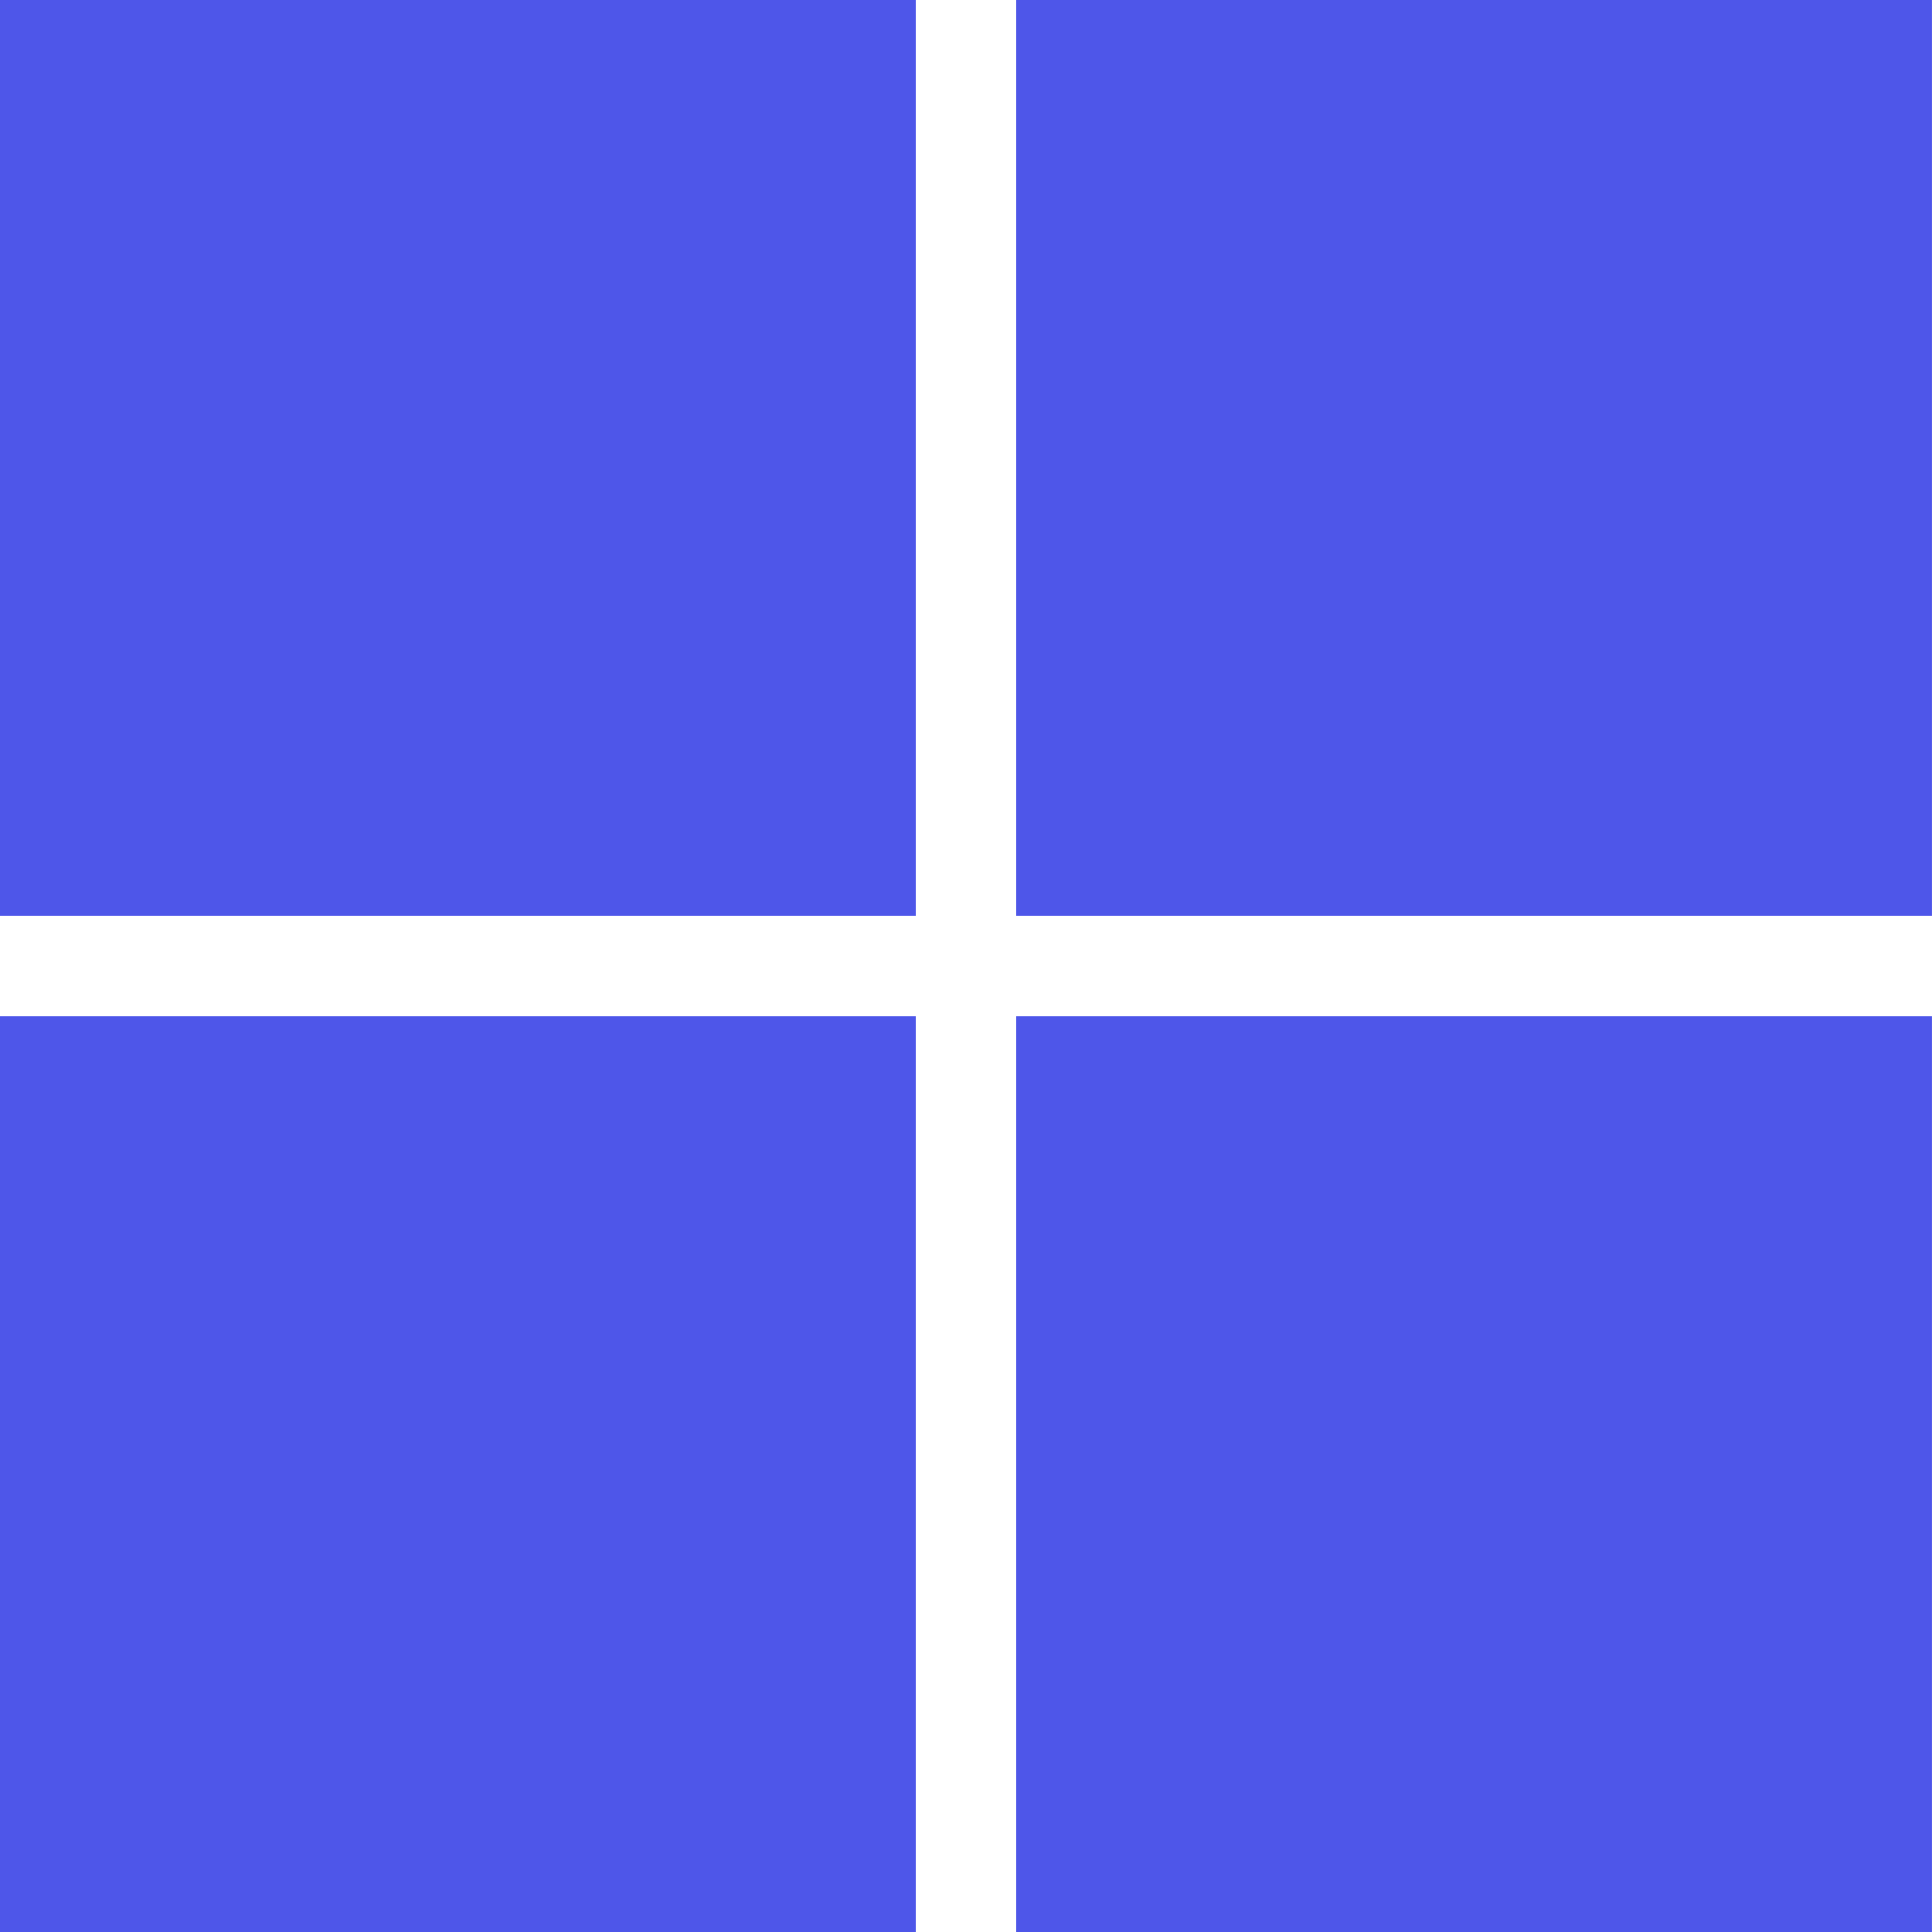
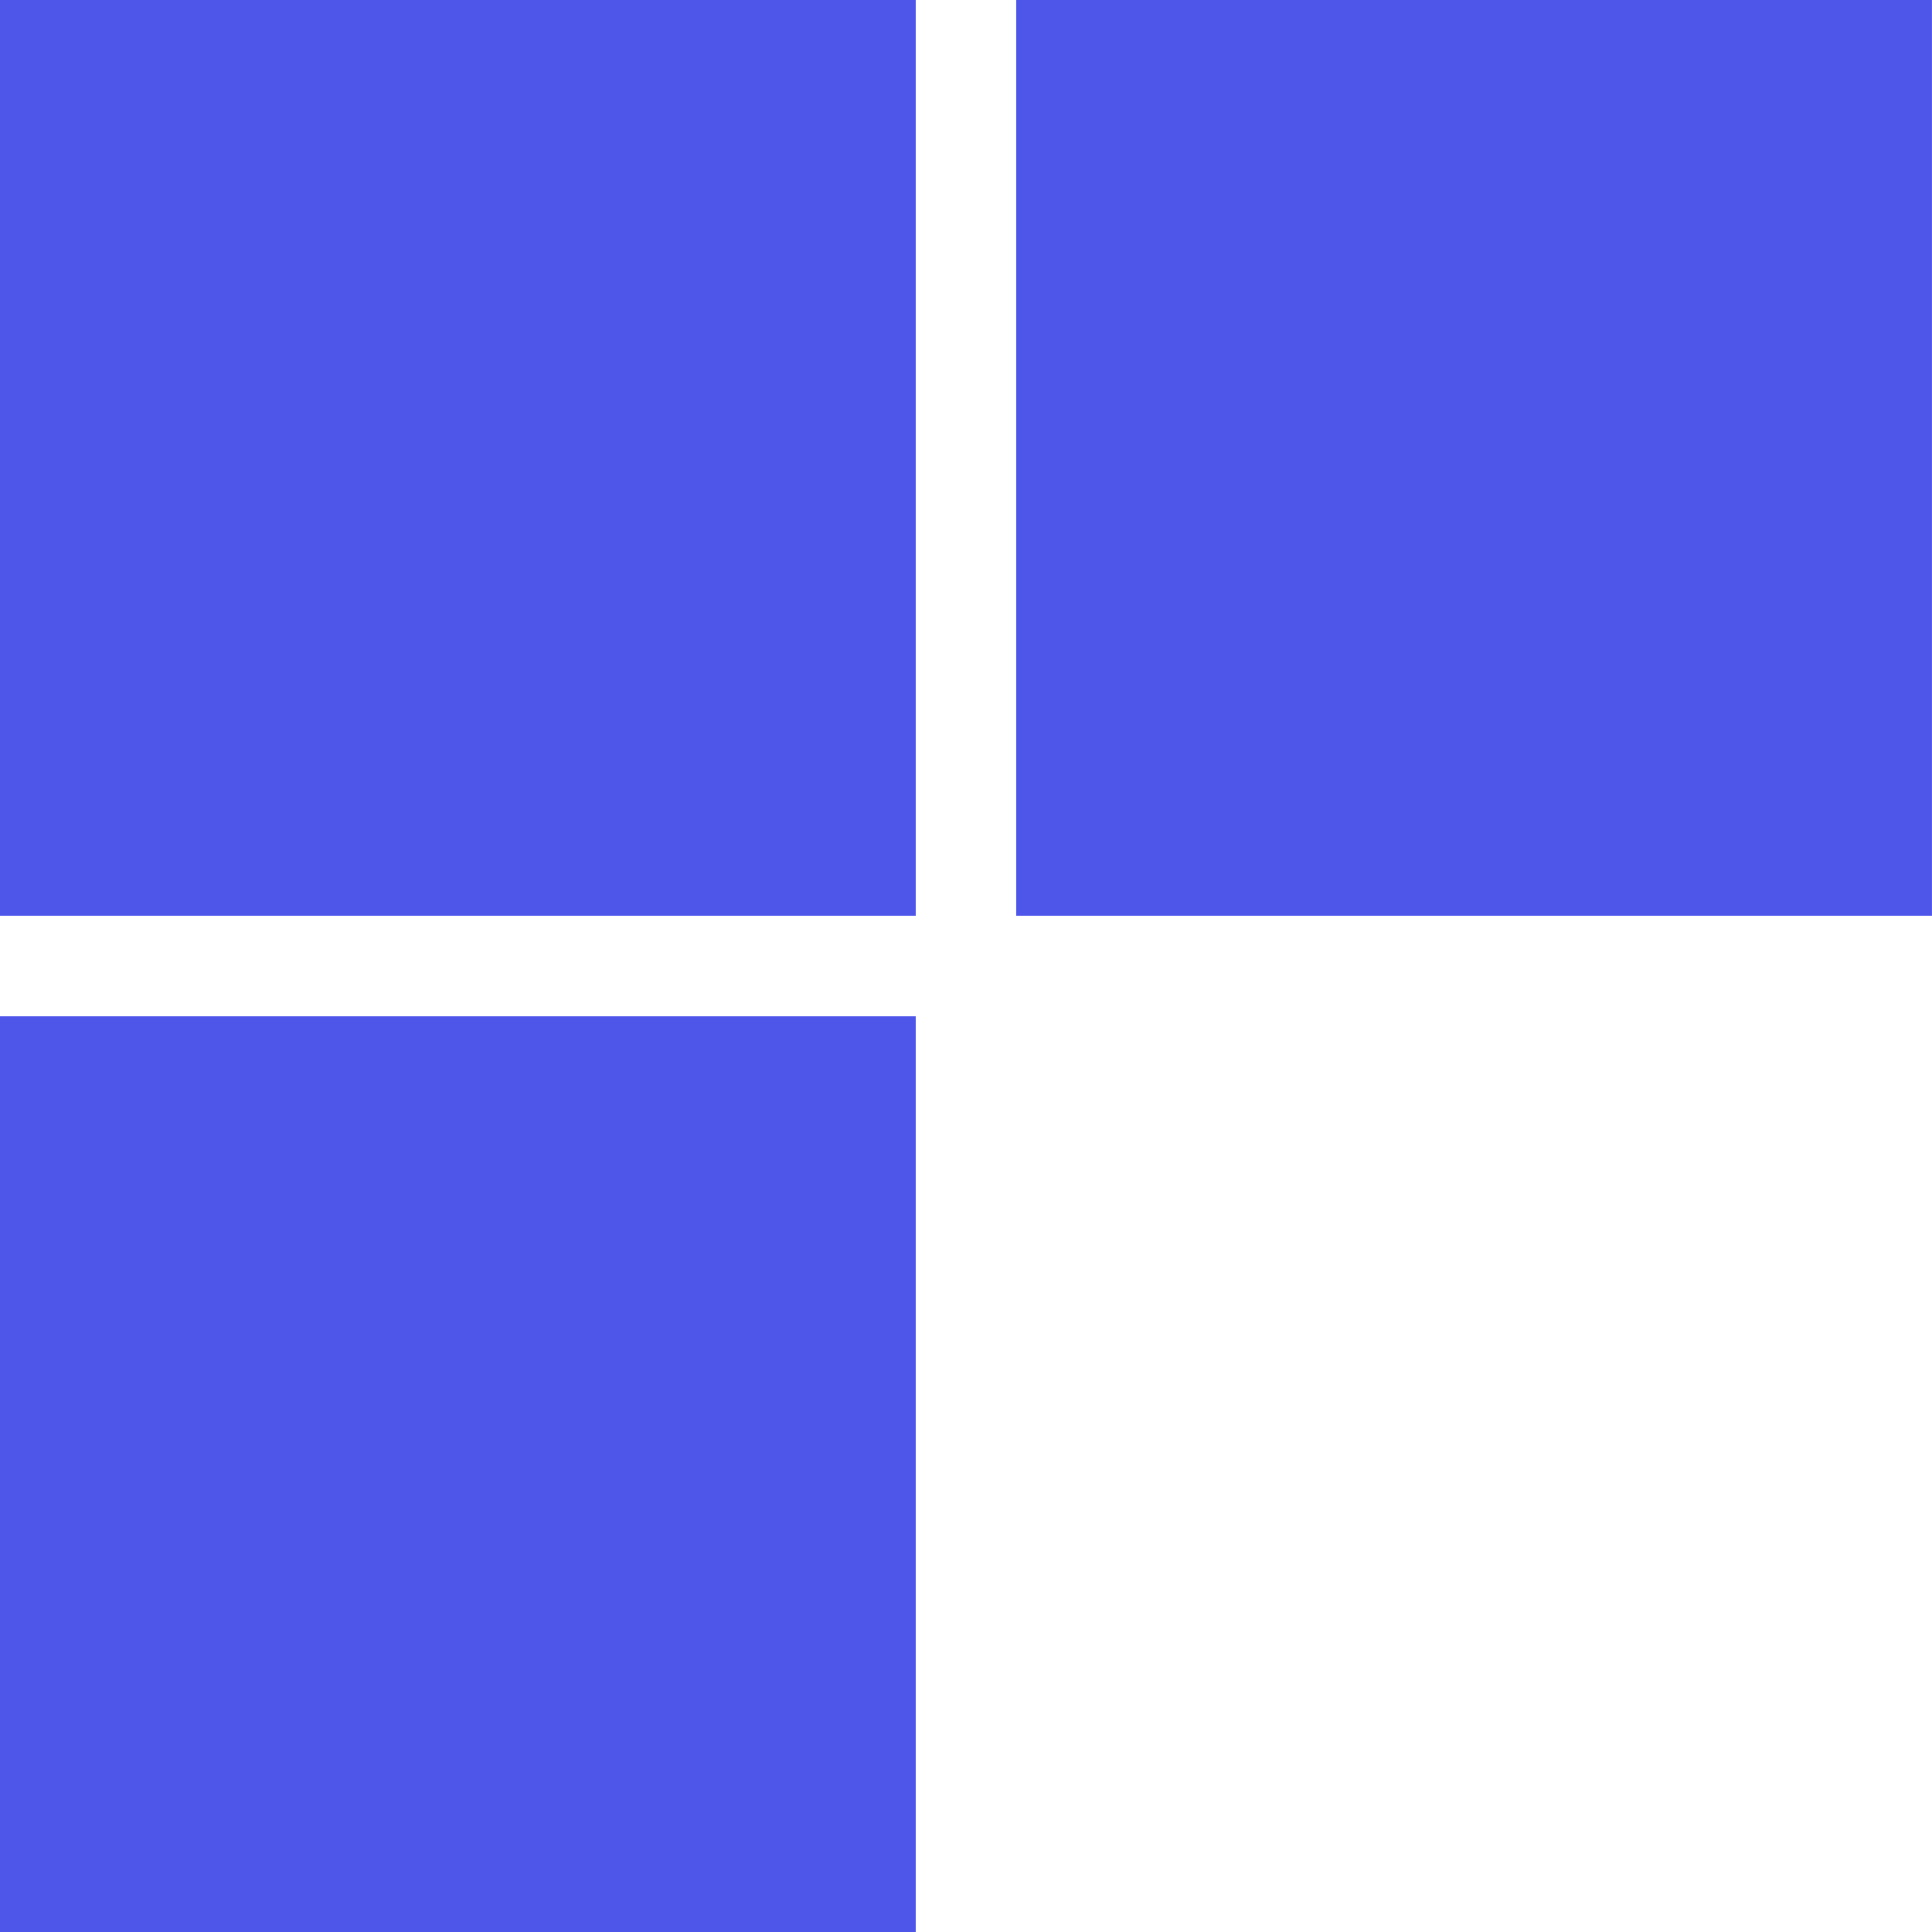
<svg xmlns="http://www.w3.org/2000/svg" xmlns:ns1="http://www.inkscape.org/namespaces/inkscape" xmlns:ns2="http://sodipodi.sourceforge.net/DTD/sodipodi-0.dtd" width="48.746mm" height="48.748mm" viewBox="0 0 48.746 48.748" version="1.1" id="svg5" ns1:version="1.1 (c68e22c387, 2021-05-23)" ns2:docname="výkres.svg">
  <ns2:namedview id="namedview7" pagecolor="#505050" bordercolor="#ffffff" borderopacity="1" ns1:pageshadow="0" ns1:pageopacity="0" ns1:pagecheckerboard="1" ns1:document-units="mm" showgrid="false" ns1:zoom="0.51150168" ns1:cx="142.71703" ns1:cy="-51.808236" ns1:window-width="1920" ns1:window-height="1001" ns1:window-x="1660" ns1:window-y="2151" ns1:window-maximized="1" ns1:current-layer="layer1" />
  <defs id="defs2" />
  <g ns1:label="Vrstva 1" ns1:groupmode="layer" id="layer1" transform="translate(-38.884,-40.732)">
    <rect x="38.884" y="40.732" width="23.105" height="23.105" id="rect25" style="fill:#4e56e9;stroke-width:1" />
    <rect x="64.524" y="40.732" width="23.105" height="23.105" id="rect27" style="fill:#4e56e9;stroke-width:1" />
    <rect x="38.884" y="66.374" width="23.105" height="23.105" id="rect29" style="fill:#4e56e9;stroke-width:1" />
-     <rect x="64.524" y="66.374" width="23.105" height="23.105" id="rect31" style="fill:#4e56e9;stroke-width:1" />
  </g>
</svg>